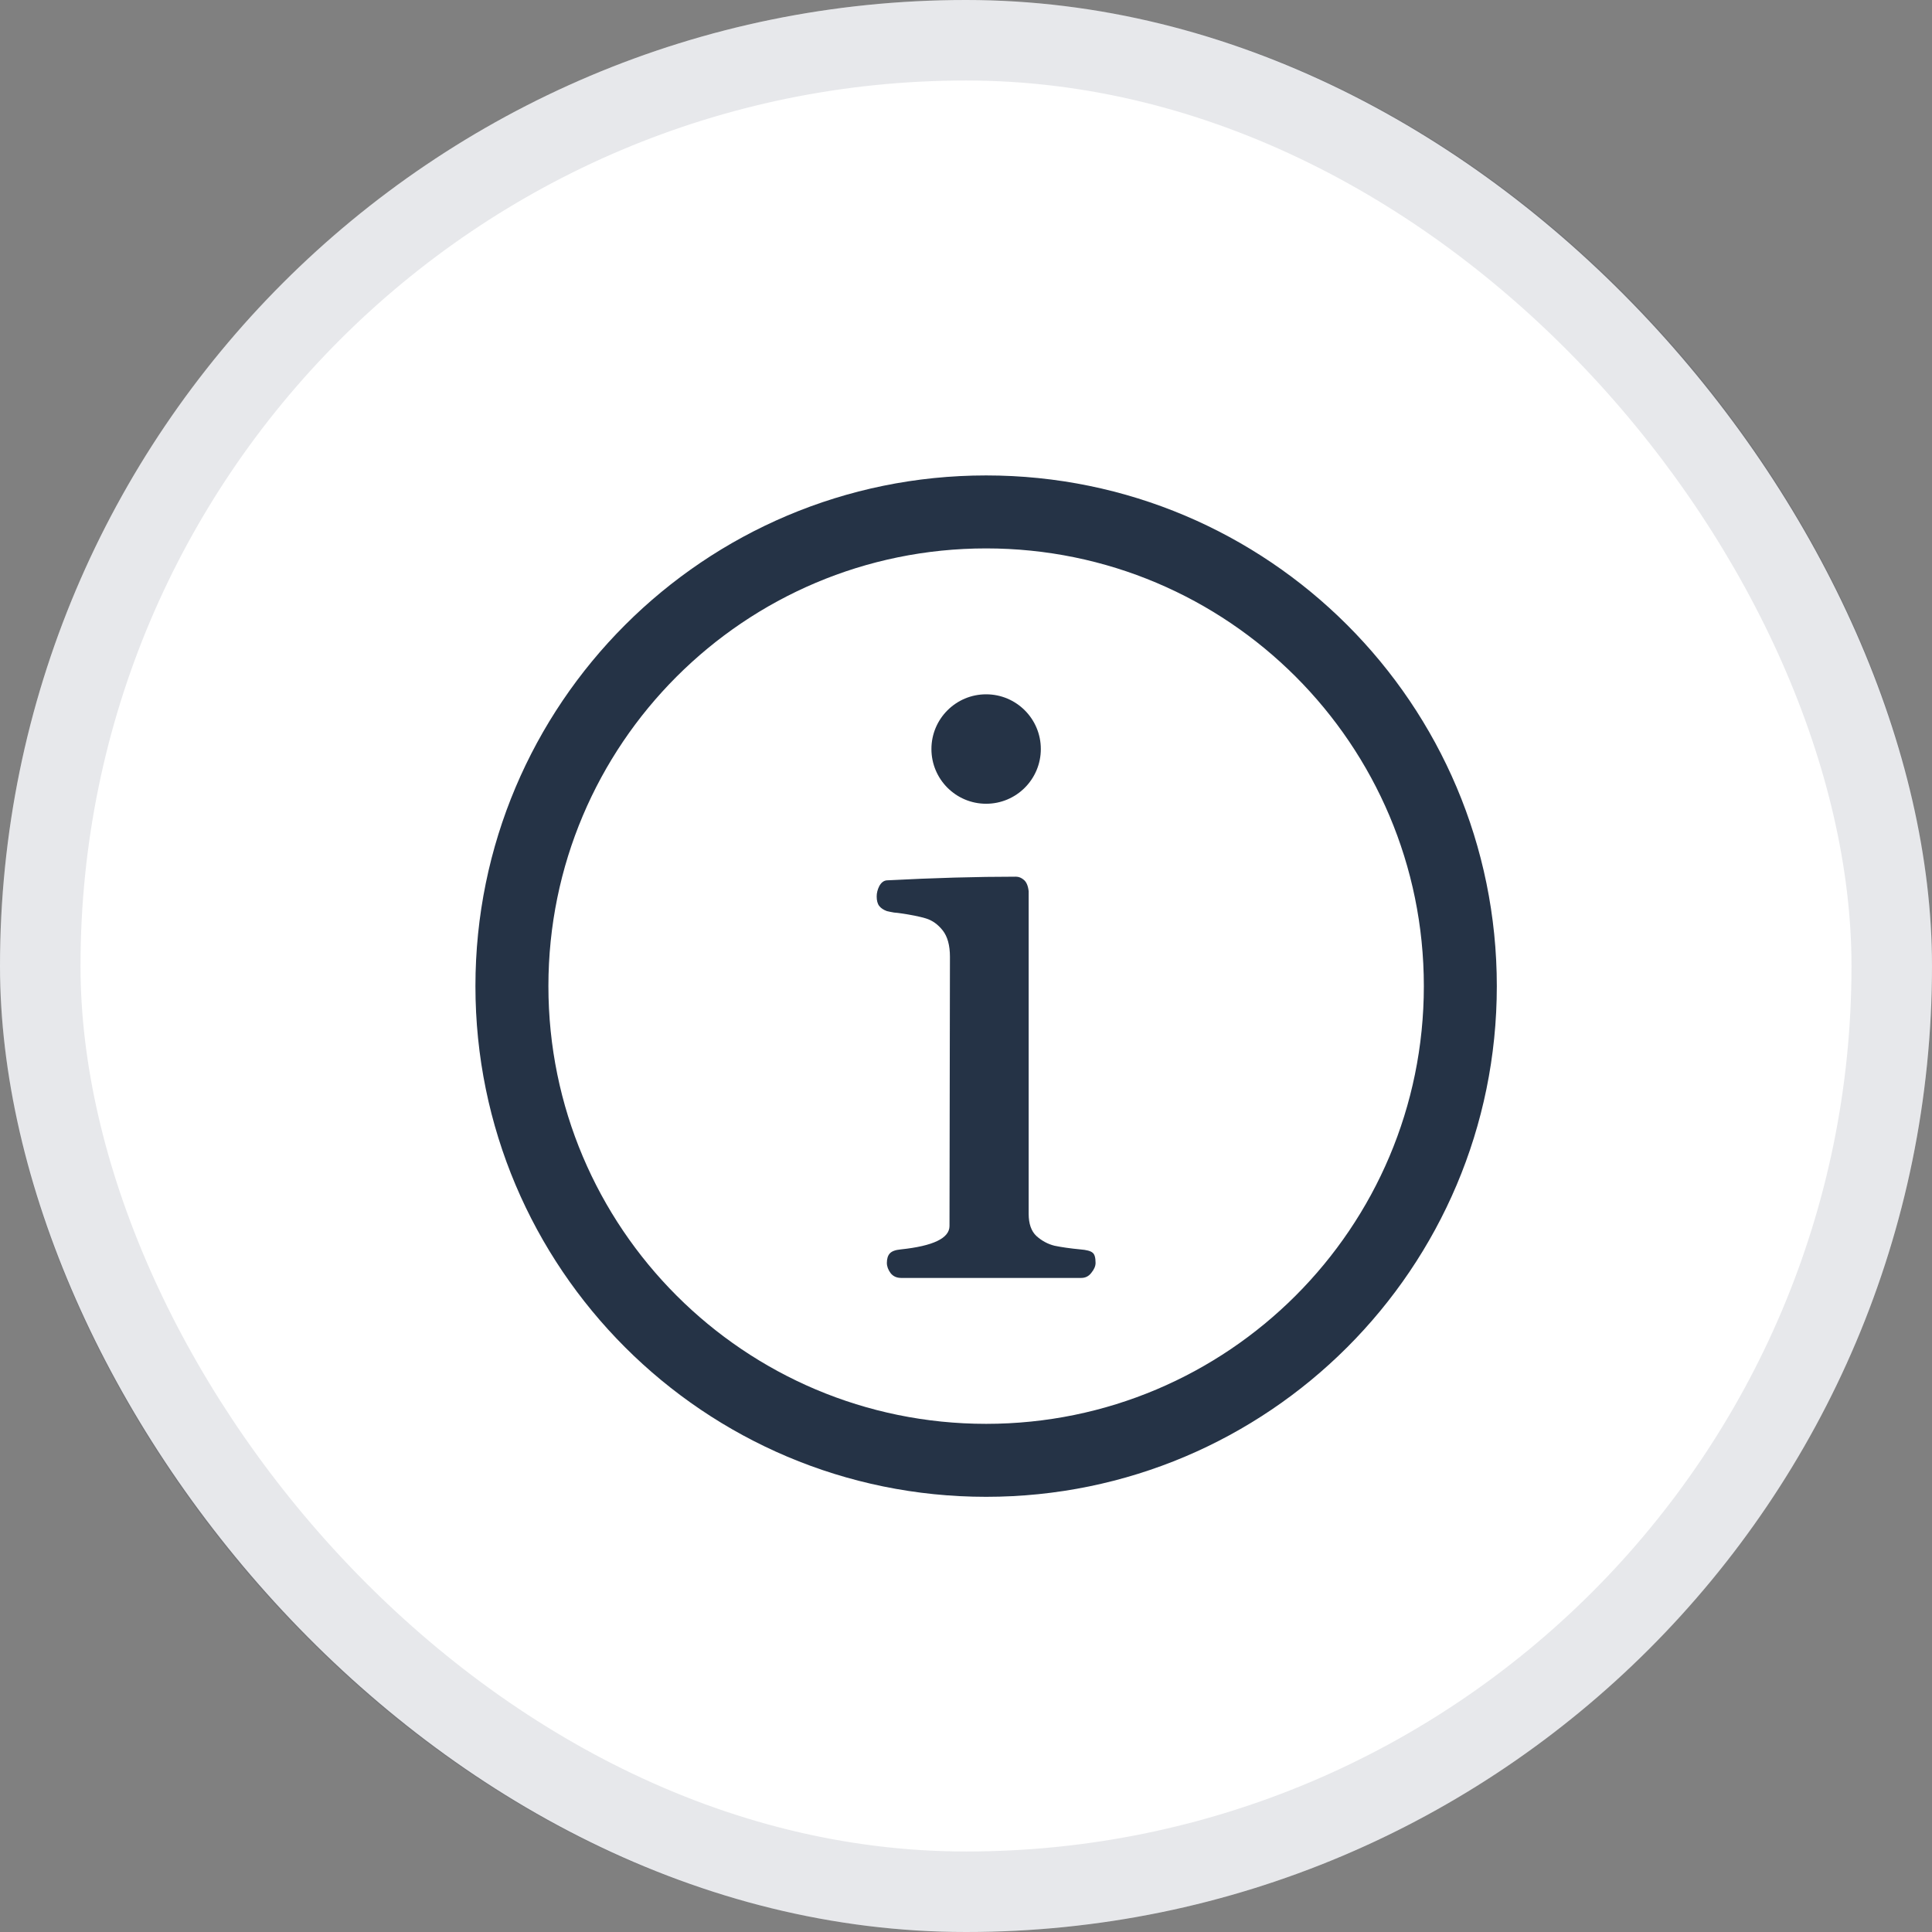
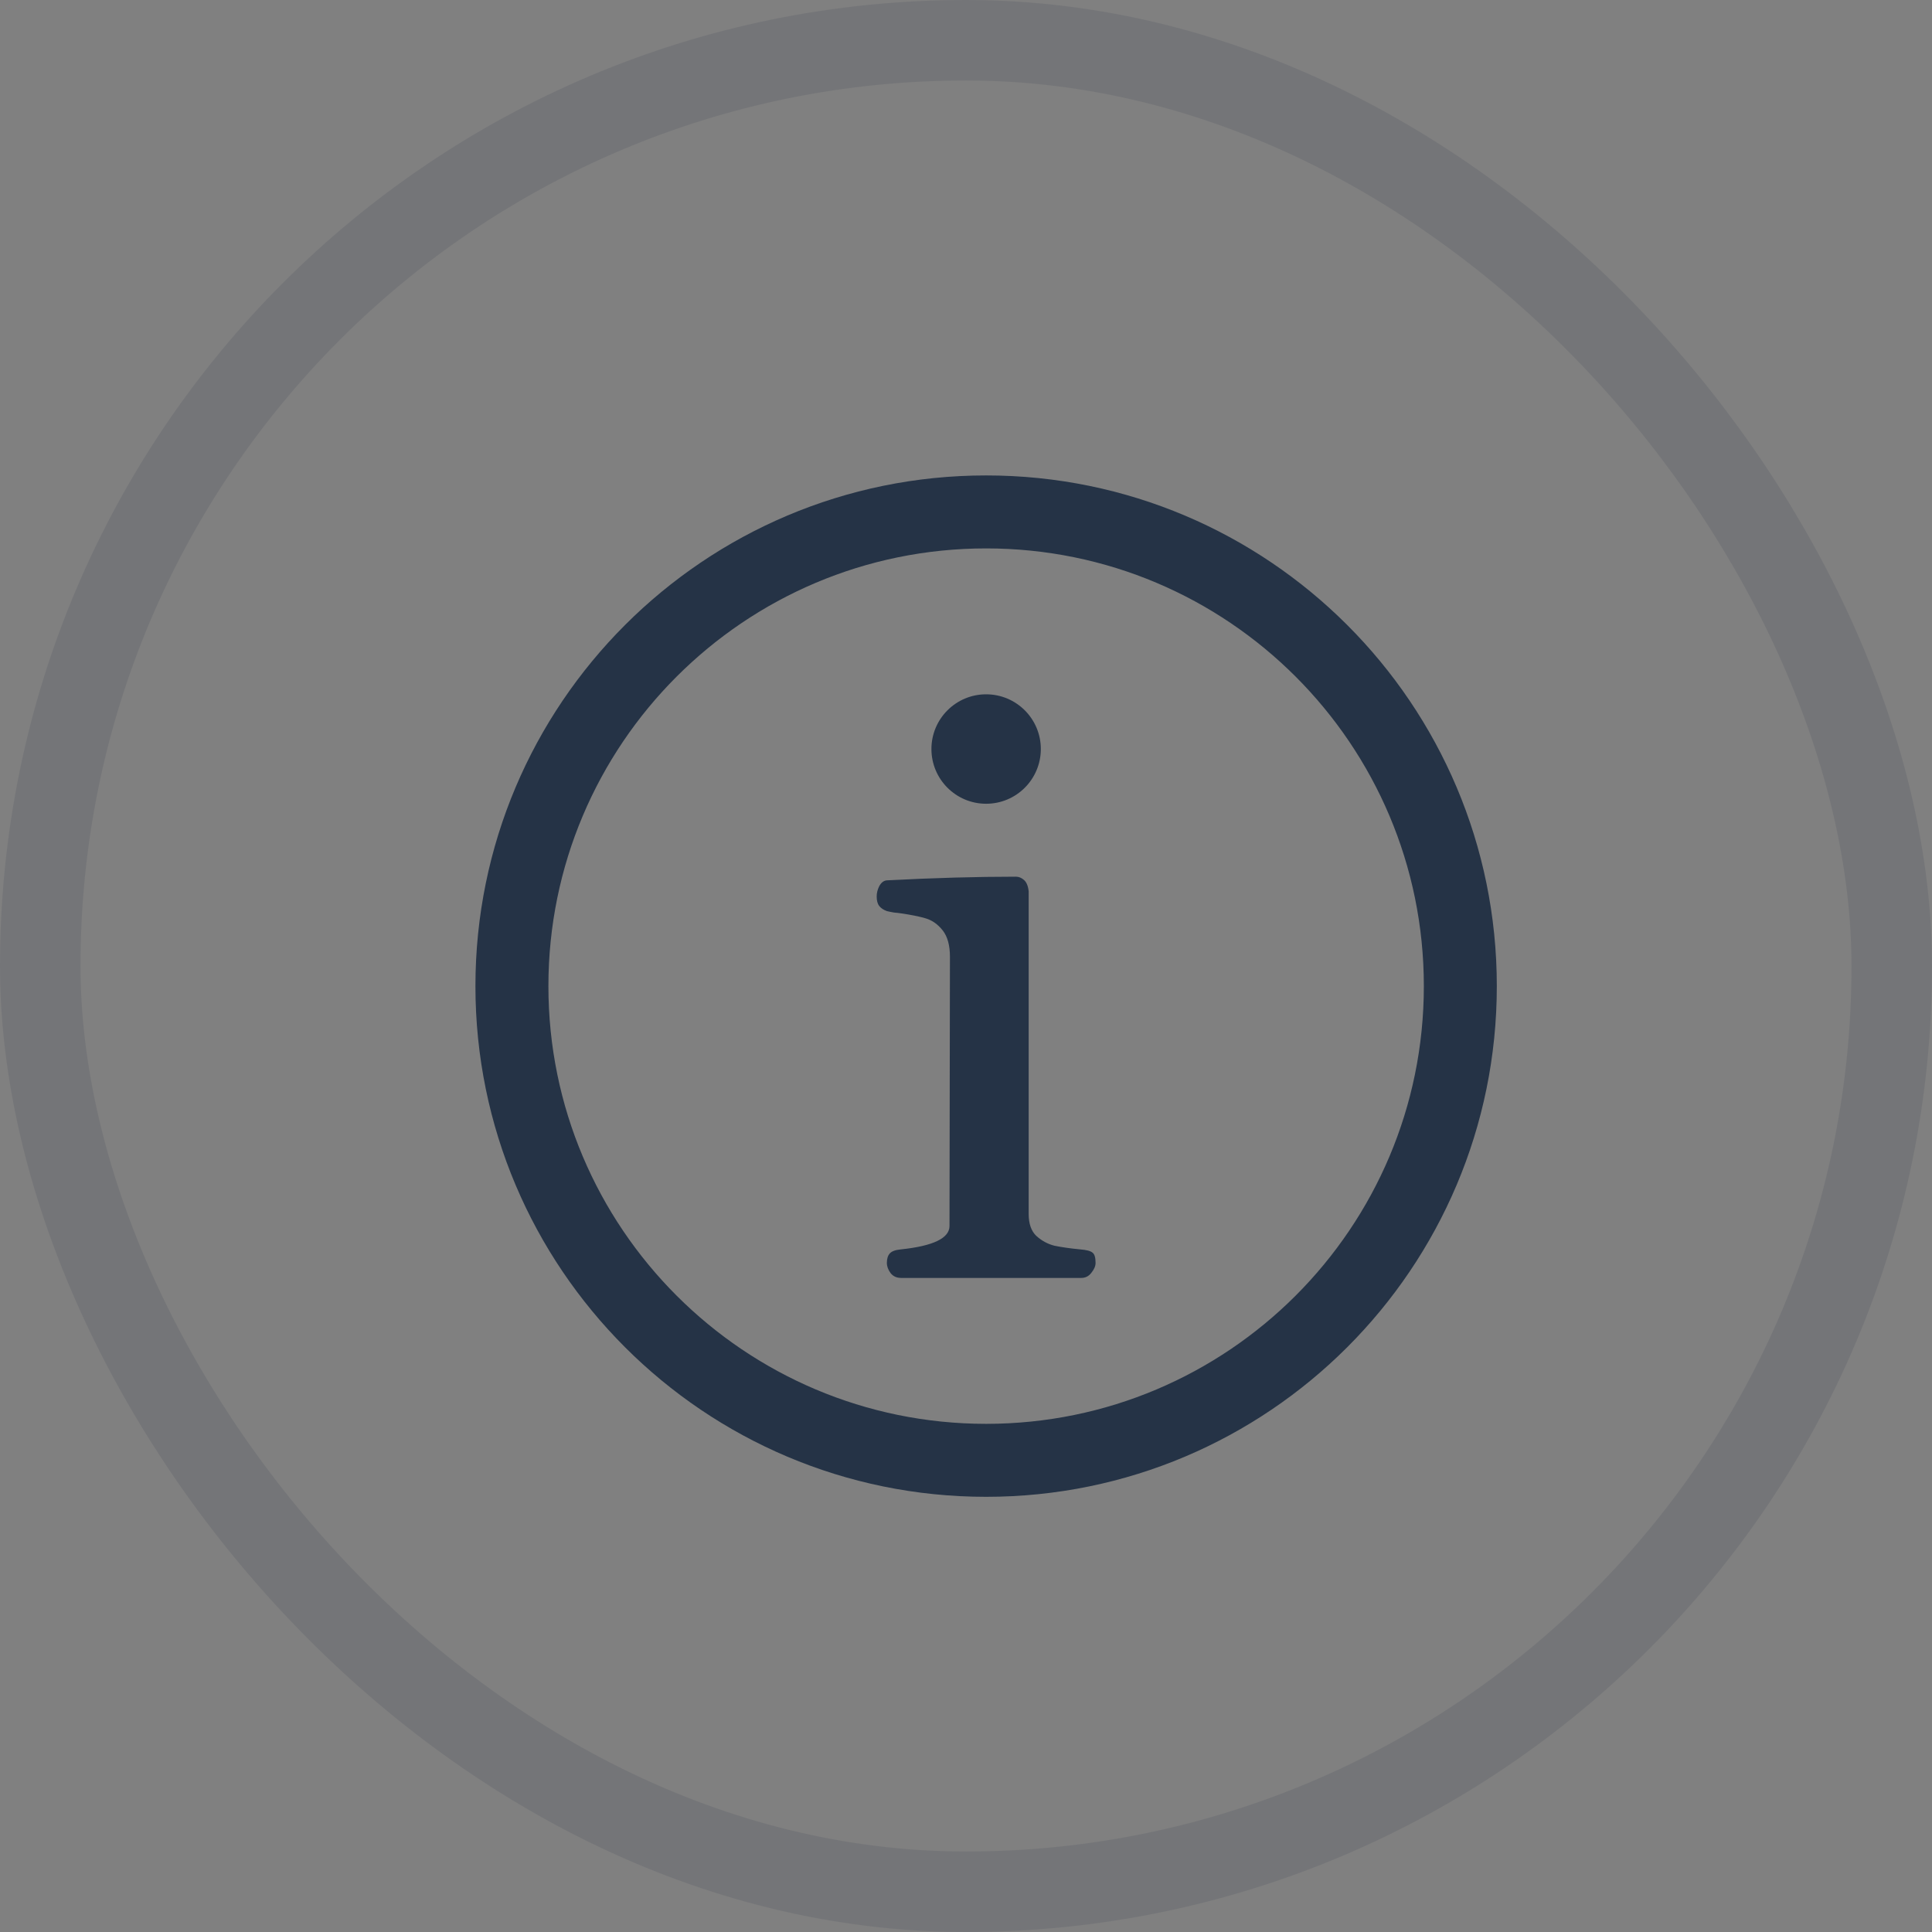
<svg xmlns="http://www.w3.org/2000/svg" width="48" height="48" viewBox="0 0 48 48" fill="none">
  <rect x="0" y="0" width="48" height="48" fill="#808080" stroke="none" />
-   <rect width="48" height="48" rx="24" fill="white" />
  <path fill-rule="evenodd" clip-rule="evenodd" d="M13.625 24.5C13.625 18.494 18.494 13.625 24.5 13.625C30.506 13.625 35.375 18.494 35.375 24.5C35.375 30.506 30.506 35.375 24.5 35.375C18.494 35.375 13.625 30.506 13.625 24.5ZM24.5 11.812C17.493 11.812 11.812 17.493 11.812 24.5C11.812 31.507 17.493 37.188 24.5 37.188C31.507 37.188 37.188 31.507 37.188 24.5C37.188 17.493 31.507 11.812 24.5 11.812ZM25.859 18.609C25.859 17.859 25.251 17.25 24.5 17.25C23.749 17.25 23.141 17.859 23.141 18.609C23.141 19.36 23.749 19.969 24.5 19.969C25.251 19.969 25.859 19.36 25.859 18.609ZM22.391 31.75C22.279 31.75 22.191 31.711 22.128 31.632C22.065 31.547 22.034 31.462 22.034 31.377C22.034 31.274 22.058 31.195 22.107 31.141C22.156 31.087 22.247 31.053 22.381 31.041C23.187 30.956 23.59 30.762 23.59 30.459L23.601 23.772C23.601 23.487 23.541 23.269 23.422 23.117C23.303 22.966 23.163 22.866 23.001 22.817C22.84 22.769 22.63 22.727 22.37 22.69C22.335 22.684 22.283 22.678 22.212 22.672C22.142 22.66 22.083 22.648 22.034 22.636C21.95 22.605 21.886 22.563 21.844 22.508C21.802 22.454 21.781 22.375 21.781 22.272C21.781 22.187 21.802 22.102 21.844 22.018C21.893 21.927 21.956 21.878 22.034 21.872C23.198 21.811 24.267 21.781 25.241 21.781C25.312 21.781 25.378 21.808 25.441 21.863C25.504 21.918 25.543 22.012 25.557 22.145V30.159C25.557 30.402 25.62 30.584 25.746 30.705C25.88 30.826 26.03 30.908 26.199 30.95C26.374 30.986 26.588 31.017 26.84 31.041C26.994 31.053 27.096 31.08 27.145 31.123C27.194 31.159 27.219 31.244 27.219 31.377C27.219 31.456 27.184 31.538 27.114 31.623C27.05 31.708 26.966 31.75 26.861 31.75H22.391Z" fill="#253346" />
  <rect x="1" y="1" width="46" height="46" rx="23" stroke="#121B3A" stroke-opacity="0.1" stroke-width="2" />
</svg>